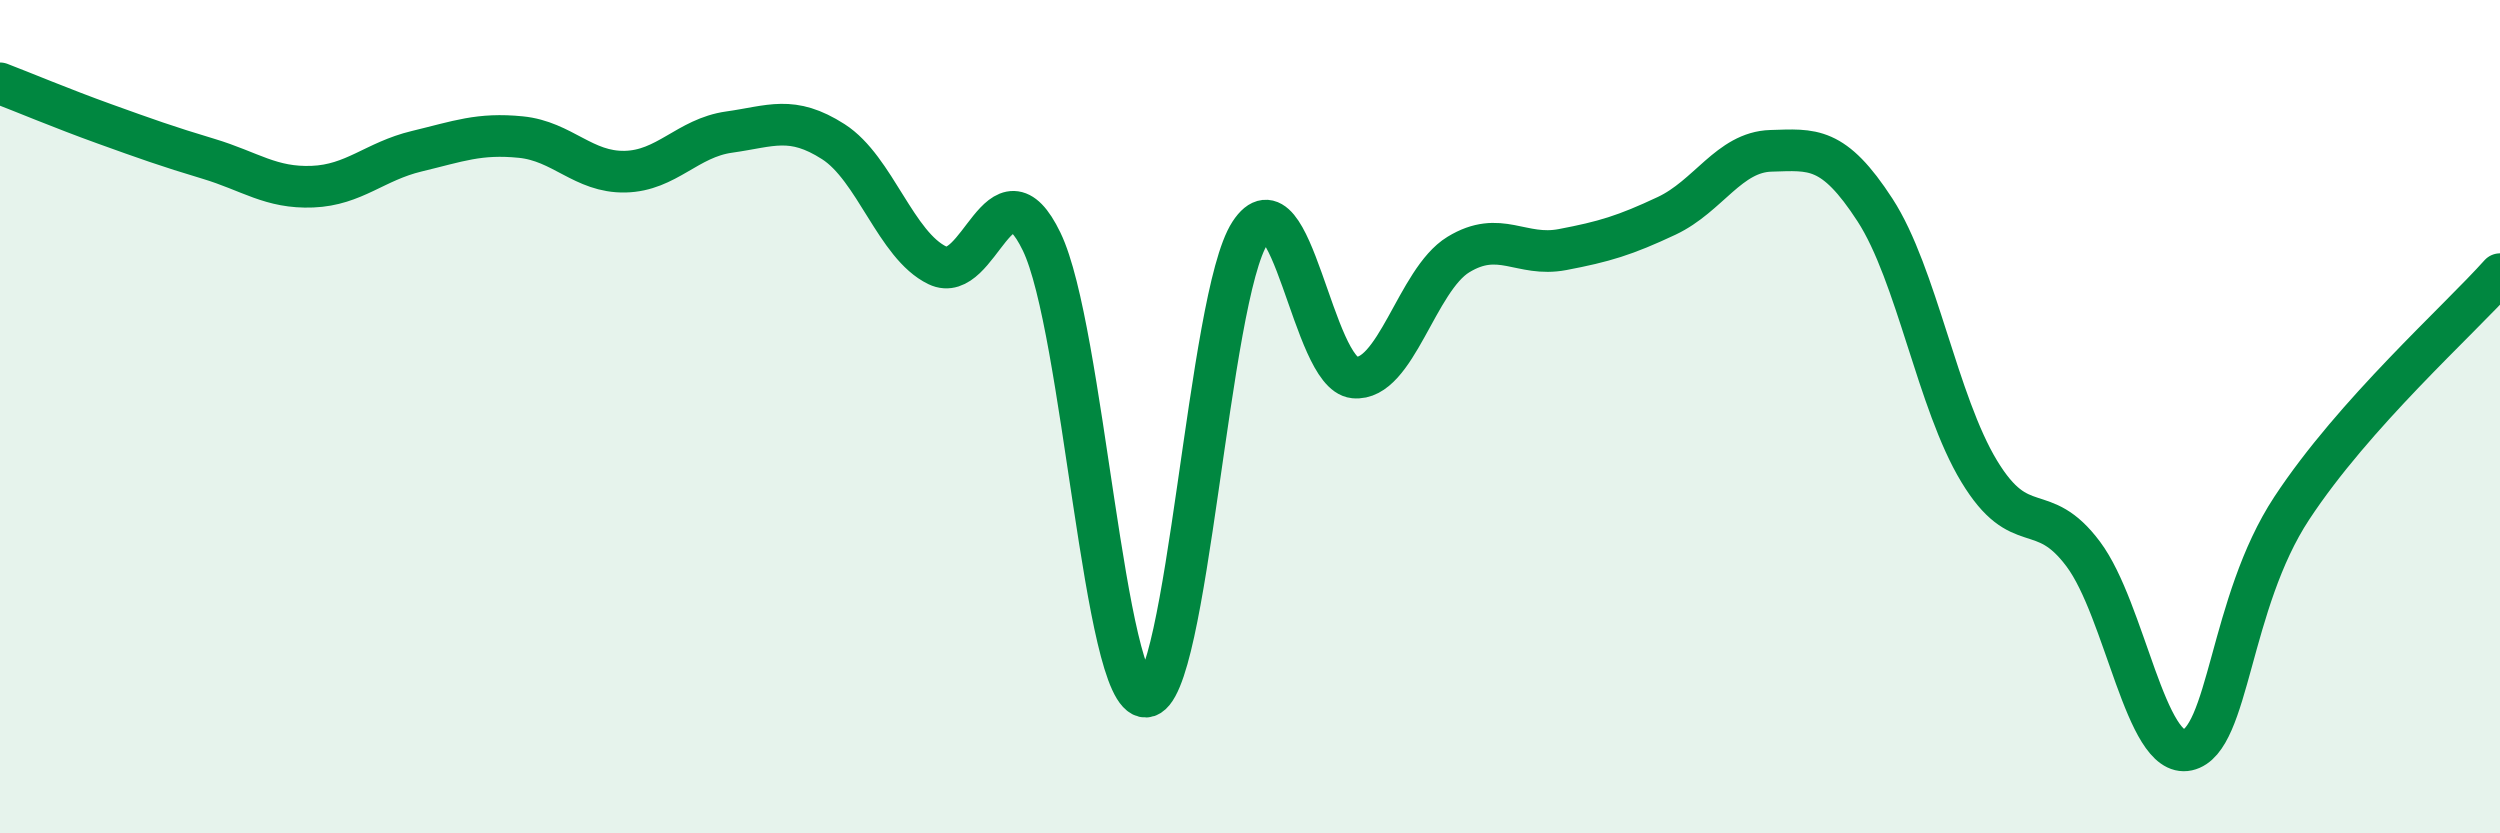
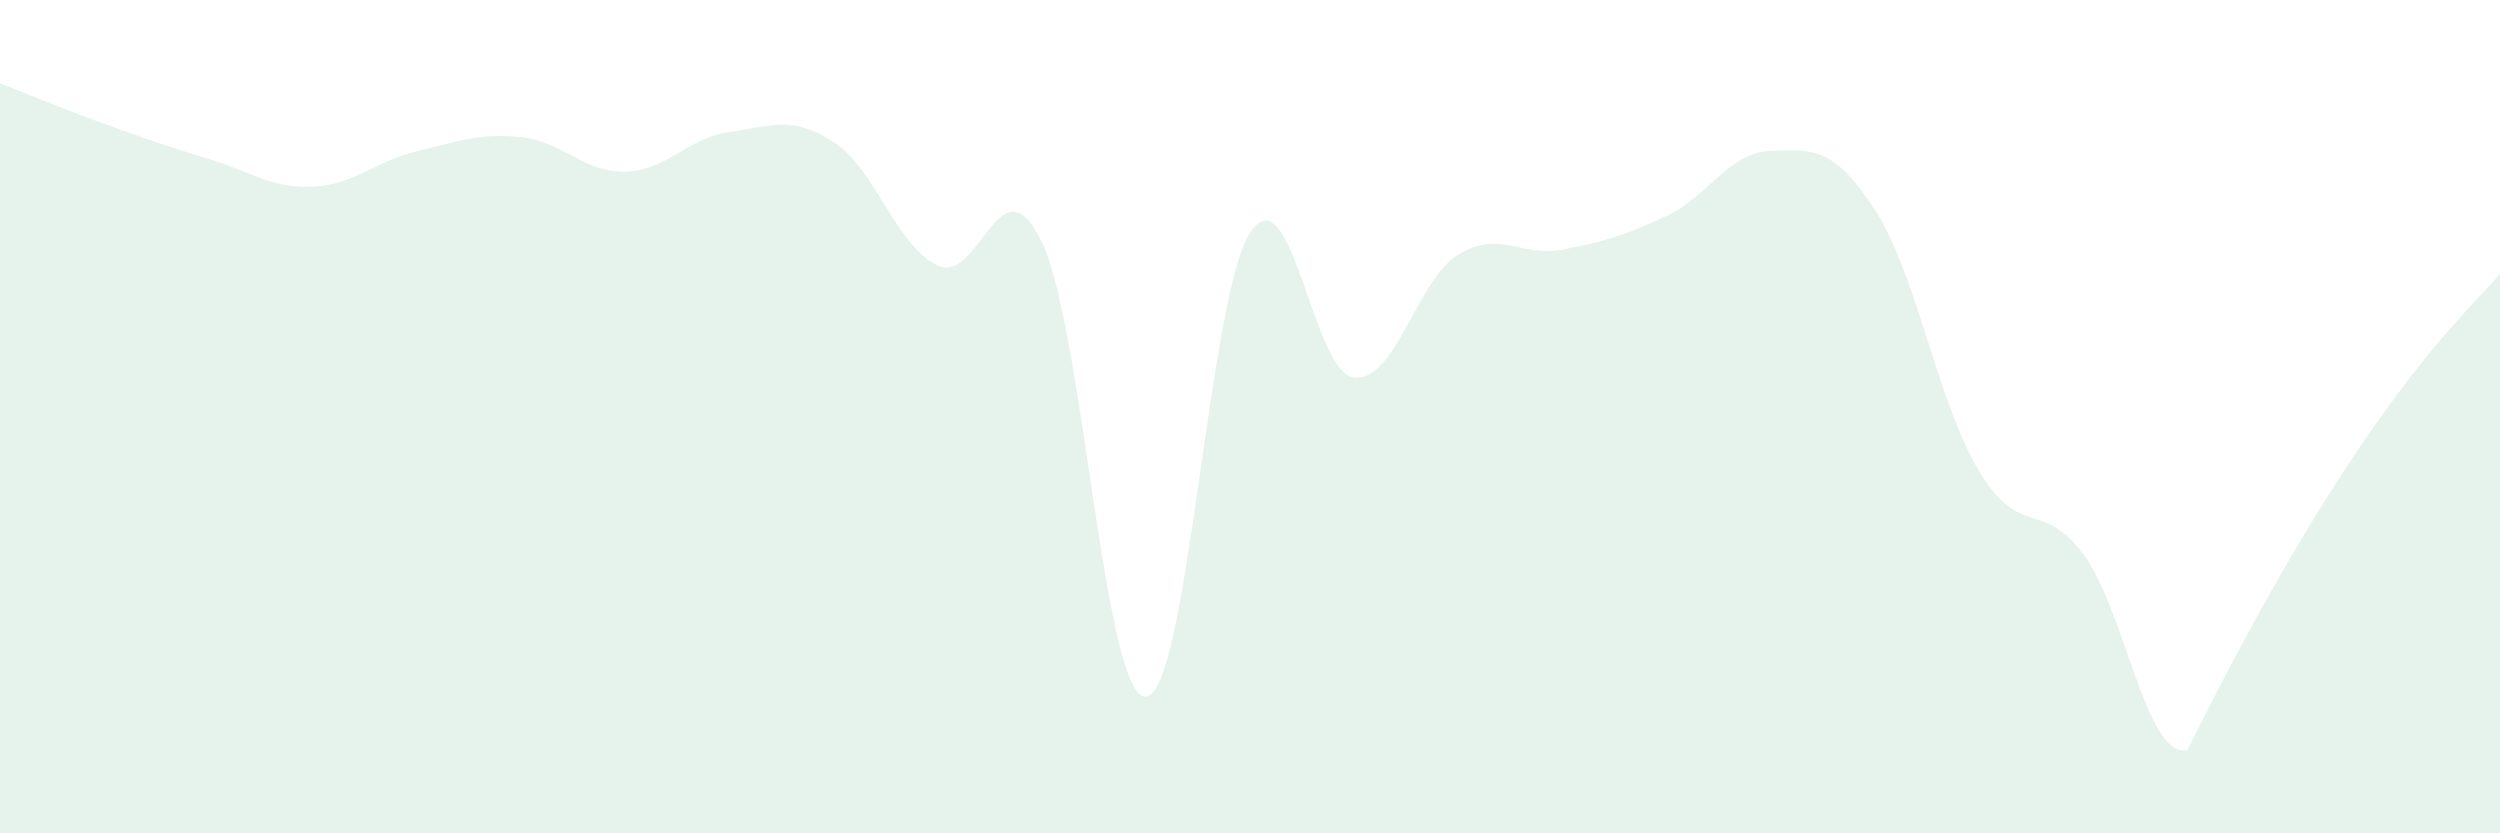
<svg xmlns="http://www.w3.org/2000/svg" width="60" height="20" viewBox="0 0 60 20">
-   <path d="M 0,2 C 0.5,2.19 1.5,2.61 2.5,2.97 C 3.5,3.33 4,3.51 5,3.81 C 6,4.11 6.5,4.52 7.5,4.48 C 8.5,4.44 9,3.87 10,3.63 C 11,3.39 11.5,3.19 12.5,3.29 C 13.5,3.39 14,4.14 15,4.12 C 16,4.1 16.5,3.31 17.5,3.17 C 18.5,3.03 19,2.76 20,3.4 C 21,4.04 21.5,5.89 22.5,6.37 C 23.5,6.85 24,3.73 25,5.8 C 26,7.87 26.5,16.76 27.5,16.72 C 28.5,16.68 29,7.12 30,5.59 C 31,4.06 31.5,8.96 32.5,9.06 C 33.5,9.16 34,6.72 35,6.11 C 36,5.5 36.5,6.18 37.5,5.99 C 38.5,5.8 39,5.65 40,5.18 C 41,4.71 41.5,3.65 42.5,3.62 C 43.5,3.59 44,3.5 45,5.04 C 46,6.58 46.5,9.66 47.5,11.31 C 48.5,12.96 49,11.96 50,13.3 C 51,14.64 51.5,18.22 52.5,18 C 53.5,17.78 53.5,14.48 55,12.2 C 56.5,9.92 59,7.7 60,6.58L60 20L0 20Z" fill="#008740" opacity="0.1" stroke-linecap="round" stroke-linejoin="round" />
-   <path d="M 0,2 C 0.5,2.19 1.5,2.61 2.5,2.97 C 3.5,3.33 4,3.51 5,3.81 C 6,4.11 6.5,4.52 7.5,4.48 C 8.5,4.44 9,3.87 10,3.63 C 11,3.39 11.5,3.19 12.5,3.29 C 13.5,3.39 14,4.14 15,4.12 C 16,4.1 16.5,3.31 17.5,3.17 C 18.5,3.03 19,2.76 20,3.4 C 21,4.04 21.5,5.89 22.5,6.37 C 23.5,6.85 24,3.73 25,5.8 C 26,7.87 26.5,16.76 27.5,16.72 C 28.5,16.68 29,7.12 30,5.59 C 31,4.06 31.5,8.96 32.5,9.06 C 33.5,9.16 34,6.72 35,6.11 C 36,5.5 36.5,6.18 37.5,5.99 C 38.5,5.8 39,5.65 40,5.18 C 41,4.71 41.5,3.65 42.5,3.62 C 43.5,3.59 44,3.5 45,5.04 C 46,6.58 46.5,9.66 47.5,11.31 C 48.5,12.96 49,11.96 50,13.3 C 51,14.64 51.5,18.22 52.5,18 C 53.5,17.78 53.5,14.48 55,12.2 C 56.5,9.92 59,7.7 60,6.58" stroke="#008740" stroke-width="1" fill="none" stroke-linecap="round" stroke-linejoin="round" />
+   <path d="M 0,2 C 0.5,2.19 1.5,2.61 2.5,2.97 C 3.5,3.33 4,3.51 5,3.81 C 6,4.11 6.5,4.52 7.5,4.48 C 8.5,4.44 9,3.87 10,3.63 C 11,3.39 11.5,3.19 12.5,3.29 C 13.5,3.39 14,4.14 15,4.12 C 16,4.1 16.5,3.31 17.5,3.17 C 18.5,3.03 19,2.76 20,3.4 C 21,4.04 21.5,5.89 22.5,6.37 C 23.5,6.85 24,3.73 25,5.8 C 26,7.87 26.5,16.76 27.5,16.72 C 28.5,16.68 29,7.12 30,5.59 C 31,4.06 31.5,8.96 32.5,9.06 C 33.5,9.16 34,6.72 35,6.11 C 36,5.5 36.5,6.18 37.5,5.99 C 38.5,5.8 39,5.65 40,5.18 C 41,4.71 41.5,3.65 42.5,3.62 C 43.5,3.59 44,3.5 45,5.04 C 46,6.58 46.5,9.66 47.5,11.31 C 48.5,12.96 49,11.96 50,13.3 C 51,14.64 51.5,18.22 52.5,18 C 56.5,9.92 59,7.7 60,6.58L60 20L0 20Z" fill="#008740" opacity="0.1" stroke-linecap="round" stroke-linejoin="round" />
</svg>